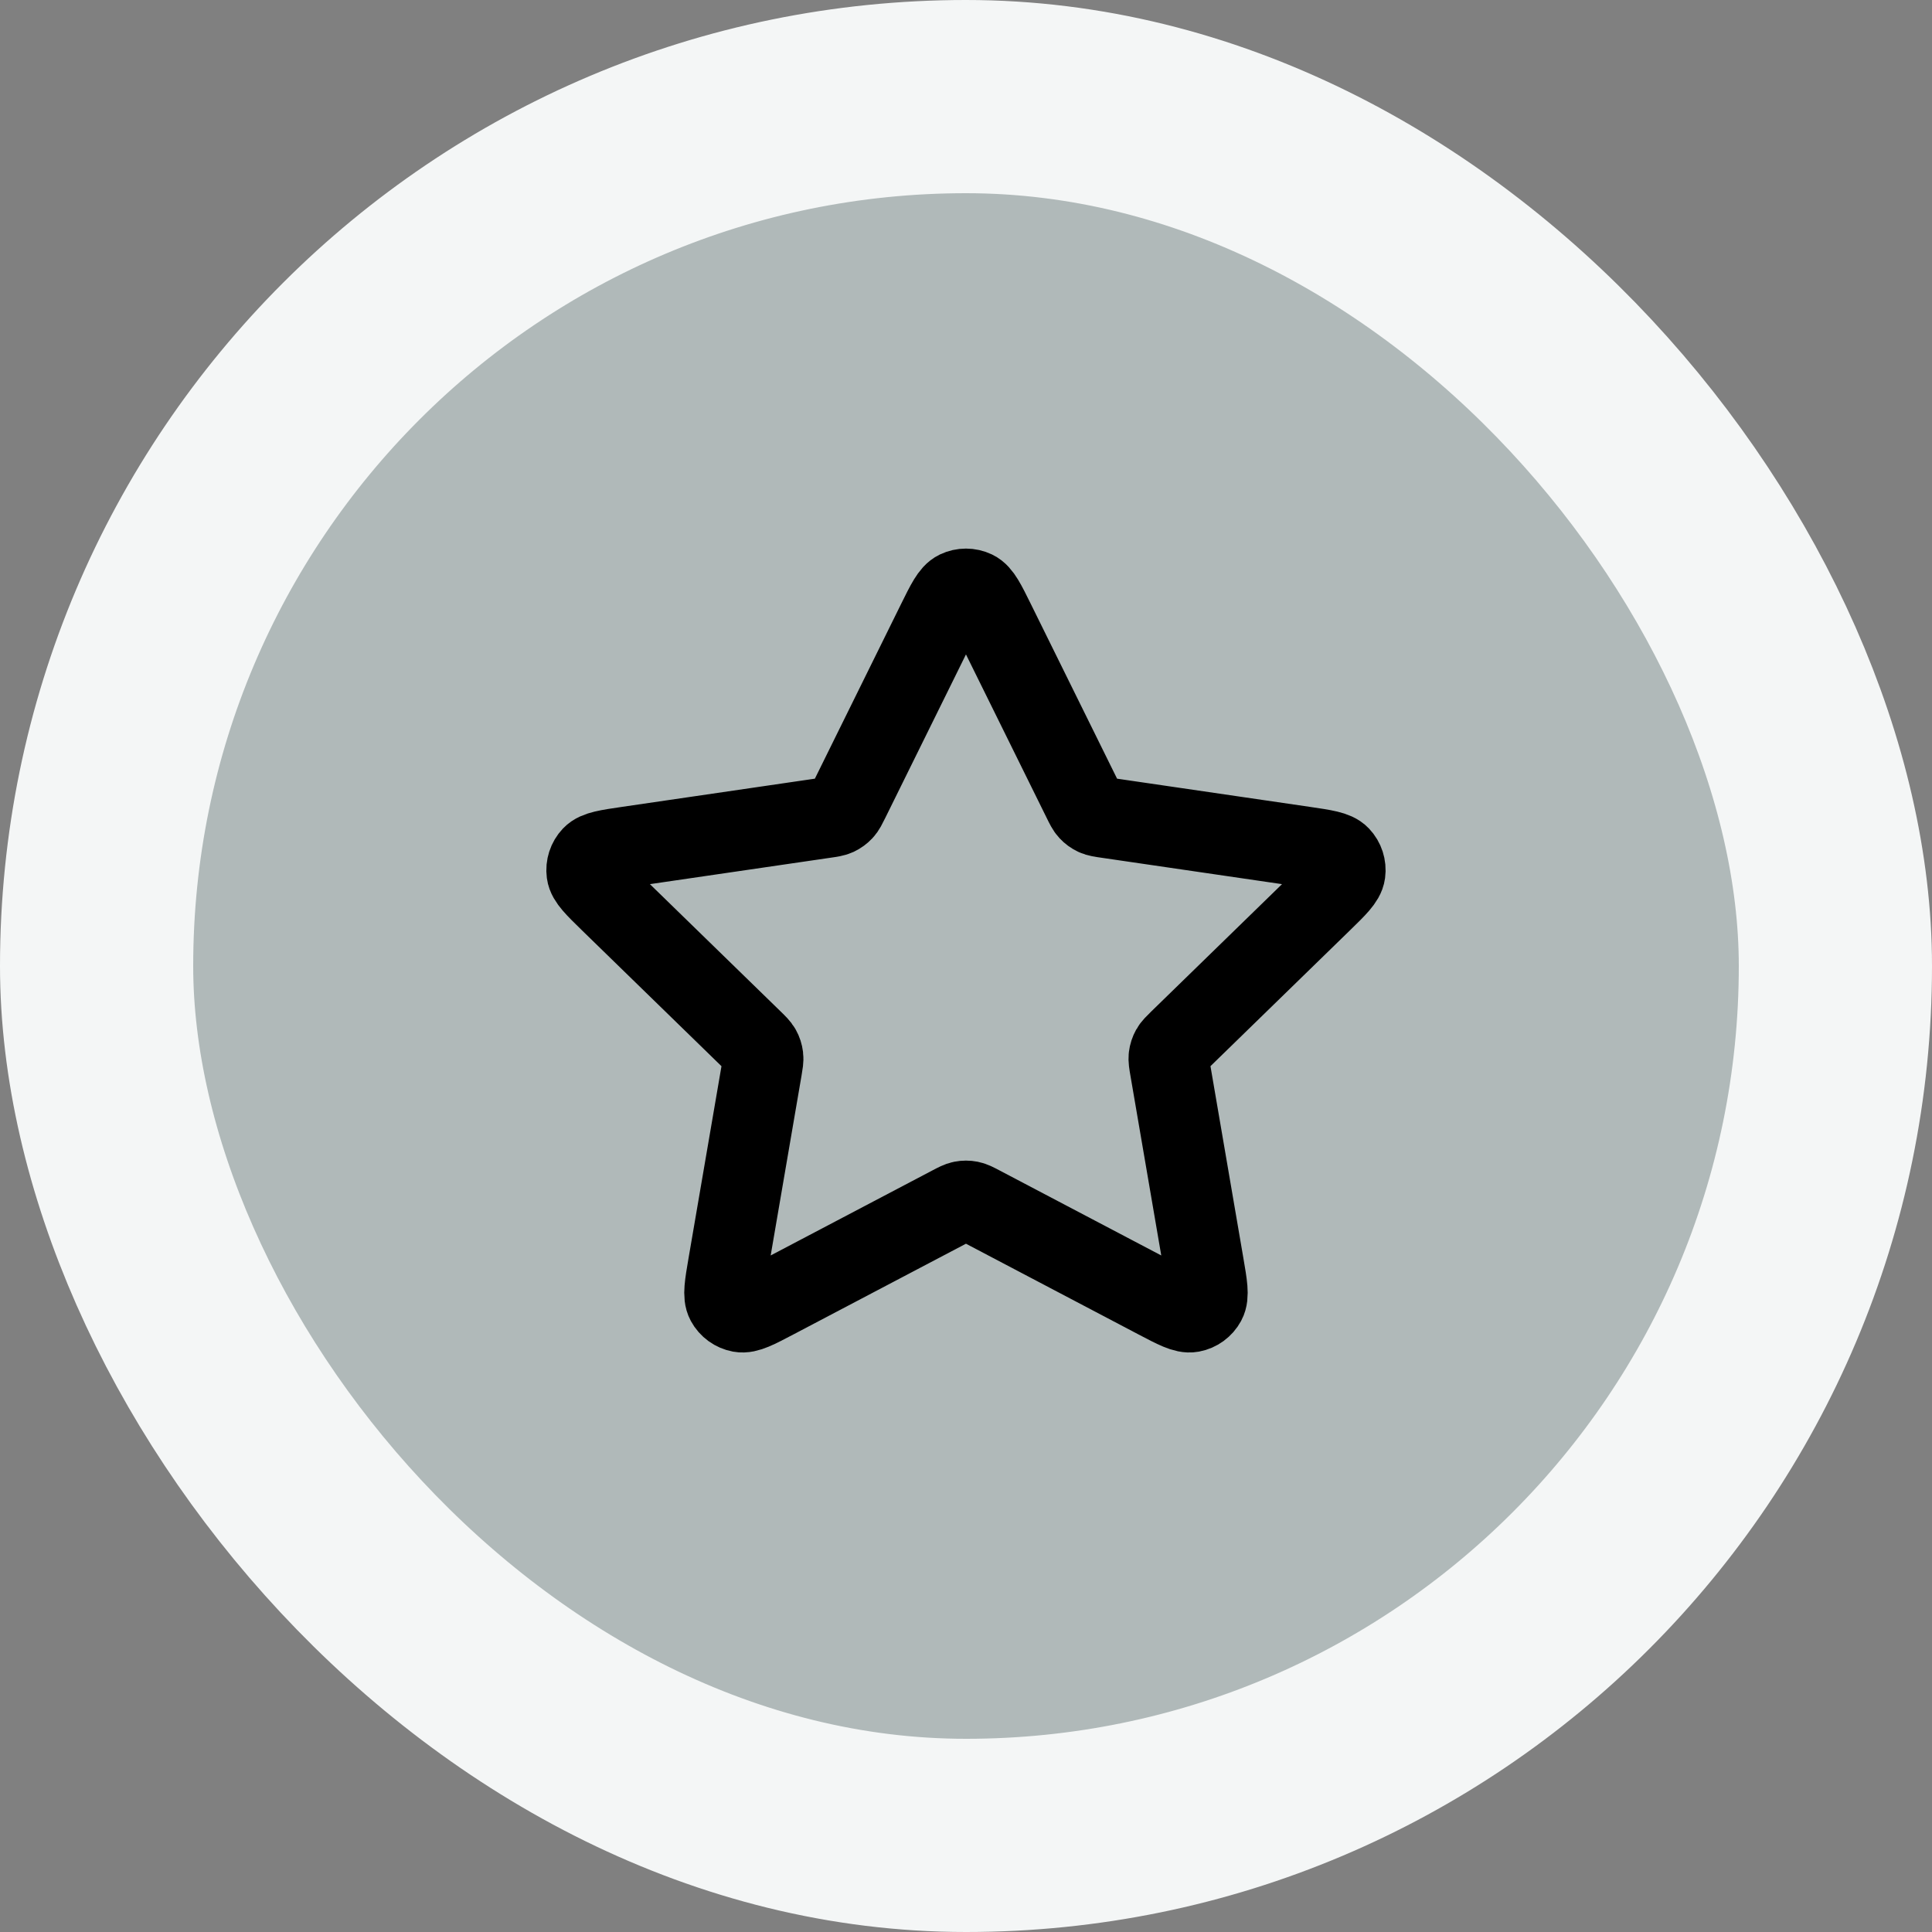
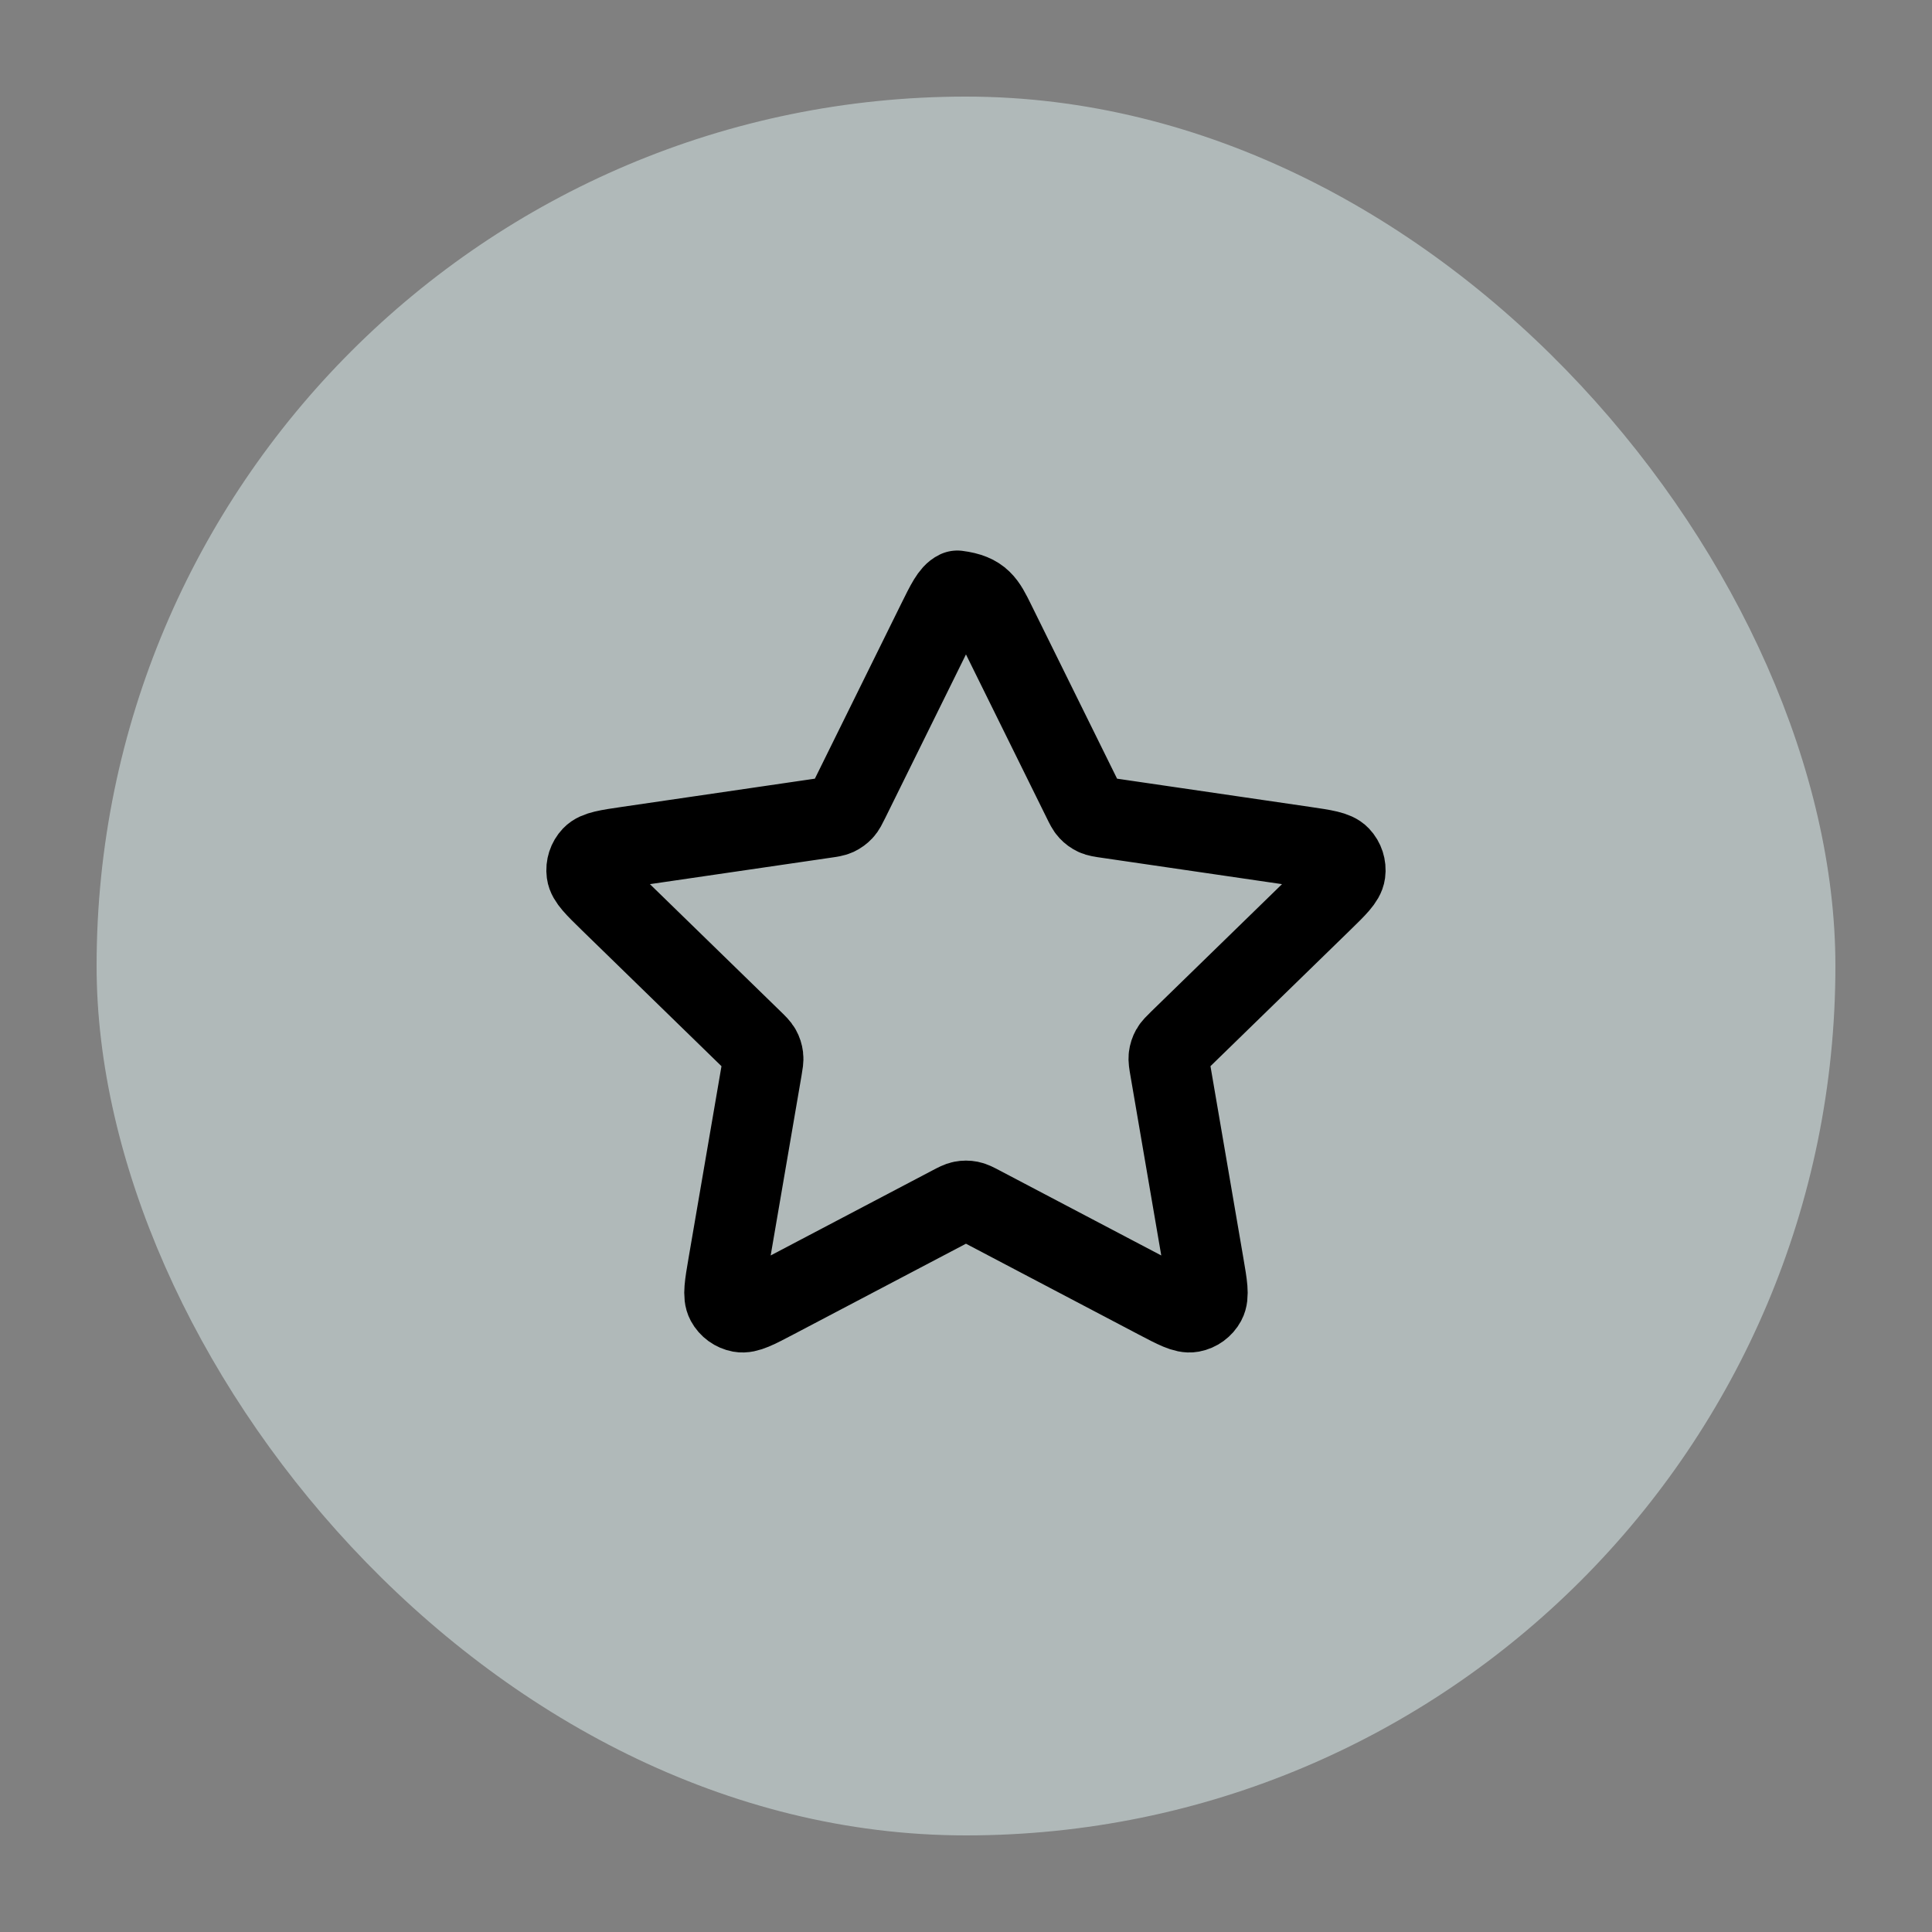
<svg xmlns="http://www.w3.org/2000/svg" fill="none" viewBox="0 0 80 80" height="80" width="80">
  <rect x="0" y="0" width="80" height="80" fill="#808080" stroke="none" />
  <rect fill-opacity="0.6" fill="#D0E0DF" rx="36" height="72" width="72" y="4" x="4" />
-   <rect stroke-width="8" stroke="#F4F6F6" rx="36" height="72" width="72" y="4" x="4" />
-   <path stroke-linejoin="round" stroke-linecap="round" stroke-width="3.333" stroke="black" d="M38.803 25.755C39.187 24.977 39.379 24.588 39.64 24.463C39.867 24.355 40.13 24.355 40.357 24.463C40.618 24.588 40.81 24.977 41.194 25.755L44.839 33.138C44.952 33.368 45.009 33.483 45.092 33.572C45.165 33.651 45.253 33.715 45.351 33.761C45.461 33.812 45.588 33.831 45.842 33.867L53.994 35.059C54.852 35.185 55.281 35.247 55.48 35.457C55.653 35.639 55.734 35.89 55.701 36.139C55.663 36.426 55.353 36.728 54.731 37.334L48.834 43.077C48.651 43.256 48.559 43.346 48.499 43.452C48.447 43.546 48.413 43.65 48.4 43.757C48.386 43.878 48.407 44.005 48.451 44.258L49.842 52.37C49.989 53.225 50.062 53.653 49.924 53.907C49.804 54.128 49.591 54.283 49.344 54.329C49.06 54.381 48.676 54.179 47.907 53.775L40.619 49.943C40.392 49.823 40.279 49.764 40.159 49.74C40.053 49.719 39.944 49.719 39.838 49.74C39.719 49.764 39.605 49.823 39.378 49.943L32.09 53.775C31.322 54.179 30.938 54.381 30.654 54.329C30.407 54.283 30.193 54.128 30.073 53.907C29.935 53.653 30.009 53.225 30.155 52.37L31.547 44.258C31.59 44.005 31.612 43.878 31.597 43.757C31.584 43.65 31.551 43.546 31.498 43.452C31.439 43.346 31.347 43.256 31.163 43.077L25.266 37.334C24.645 36.728 24.334 36.426 24.296 36.139C24.263 35.89 24.345 35.639 24.517 35.457C24.716 35.247 25.145 35.185 26.004 35.059L34.156 33.867C34.409 33.831 34.536 33.812 34.647 33.761C34.744 33.715 34.832 33.651 34.906 33.572C34.989 33.483 35.045 33.368 35.159 33.138L38.803 25.755Z" />
+   <path stroke-linejoin="round" stroke-linecap="round" stroke-width="3.333" stroke="black" d="M38.803 25.755C39.187 24.977 39.379 24.588 39.64 24.463C40.618 24.588 40.81 24.977 41.194 25.755L44.839 33.138C44.952 33.368 45.009 33.483 45.092 33.572C45.165 33.651 45.253 33.715 45.351 33.761C45.461 33.812 45.588 33.831 45.842 33.867L53.994 35.059C54.852 35.185 55.281 35.247 55.48 35.457C55.653 35.639 55.734 35.89 55.701 36.139C55.663 36.426 55.353 36.728 54.731 37.334L48.834 43.077C48.651 43.256 48.559 43.346 48.499 43.452C48.447 43.546 48.413 43.65 48.4 43.757C48.386 43.878 48.407 44.005 48.451 44.258L49.842 52.37C49.989 53.225 50.062 53.653 49.924 53.907C49.804 54.128 49.591 54.283 49.344 54.329C49.06 54.381 48.676 54.179 47.907 53.775L40.619 49.943C40.392 49.823 40.279 49.764 40.159 49.74C40.053 49.719 39.944 49.719 39.838 49.74C39.719 49.764 39.605 49.823 39.378 49.943L32.09 53.775C31.322 54.179 30.938 54.381 30.654 54.329C30.407 54.283 30.193 54.128 30.073 53.907C29.935 53.653 30.009 53.225 30.155 52.37L31.547 44.258C31.59 44.005 31.612 43.878 31.597 43.757C31.584 43.65 31.551 43.546 31.498 43.452C31.439 43.346 31.347 43.256 31.163 43.077L25.266 37.334C24.645 36.728 24.334 36.426 24.296 36.139C24.263 35.89 24.345 35.639 24.517 35.457C24.716 35.247 25.145 35.185 26.004 35.059L34.156 33.867C34.409 33.831 34.536 33.812 34.647 33.761C34.744 33.715 34.832 33.651 34.906 33.572C34.989 33.483 35.045 33.368 35.159 33.138L38.803 25.755Z" />
</svg>